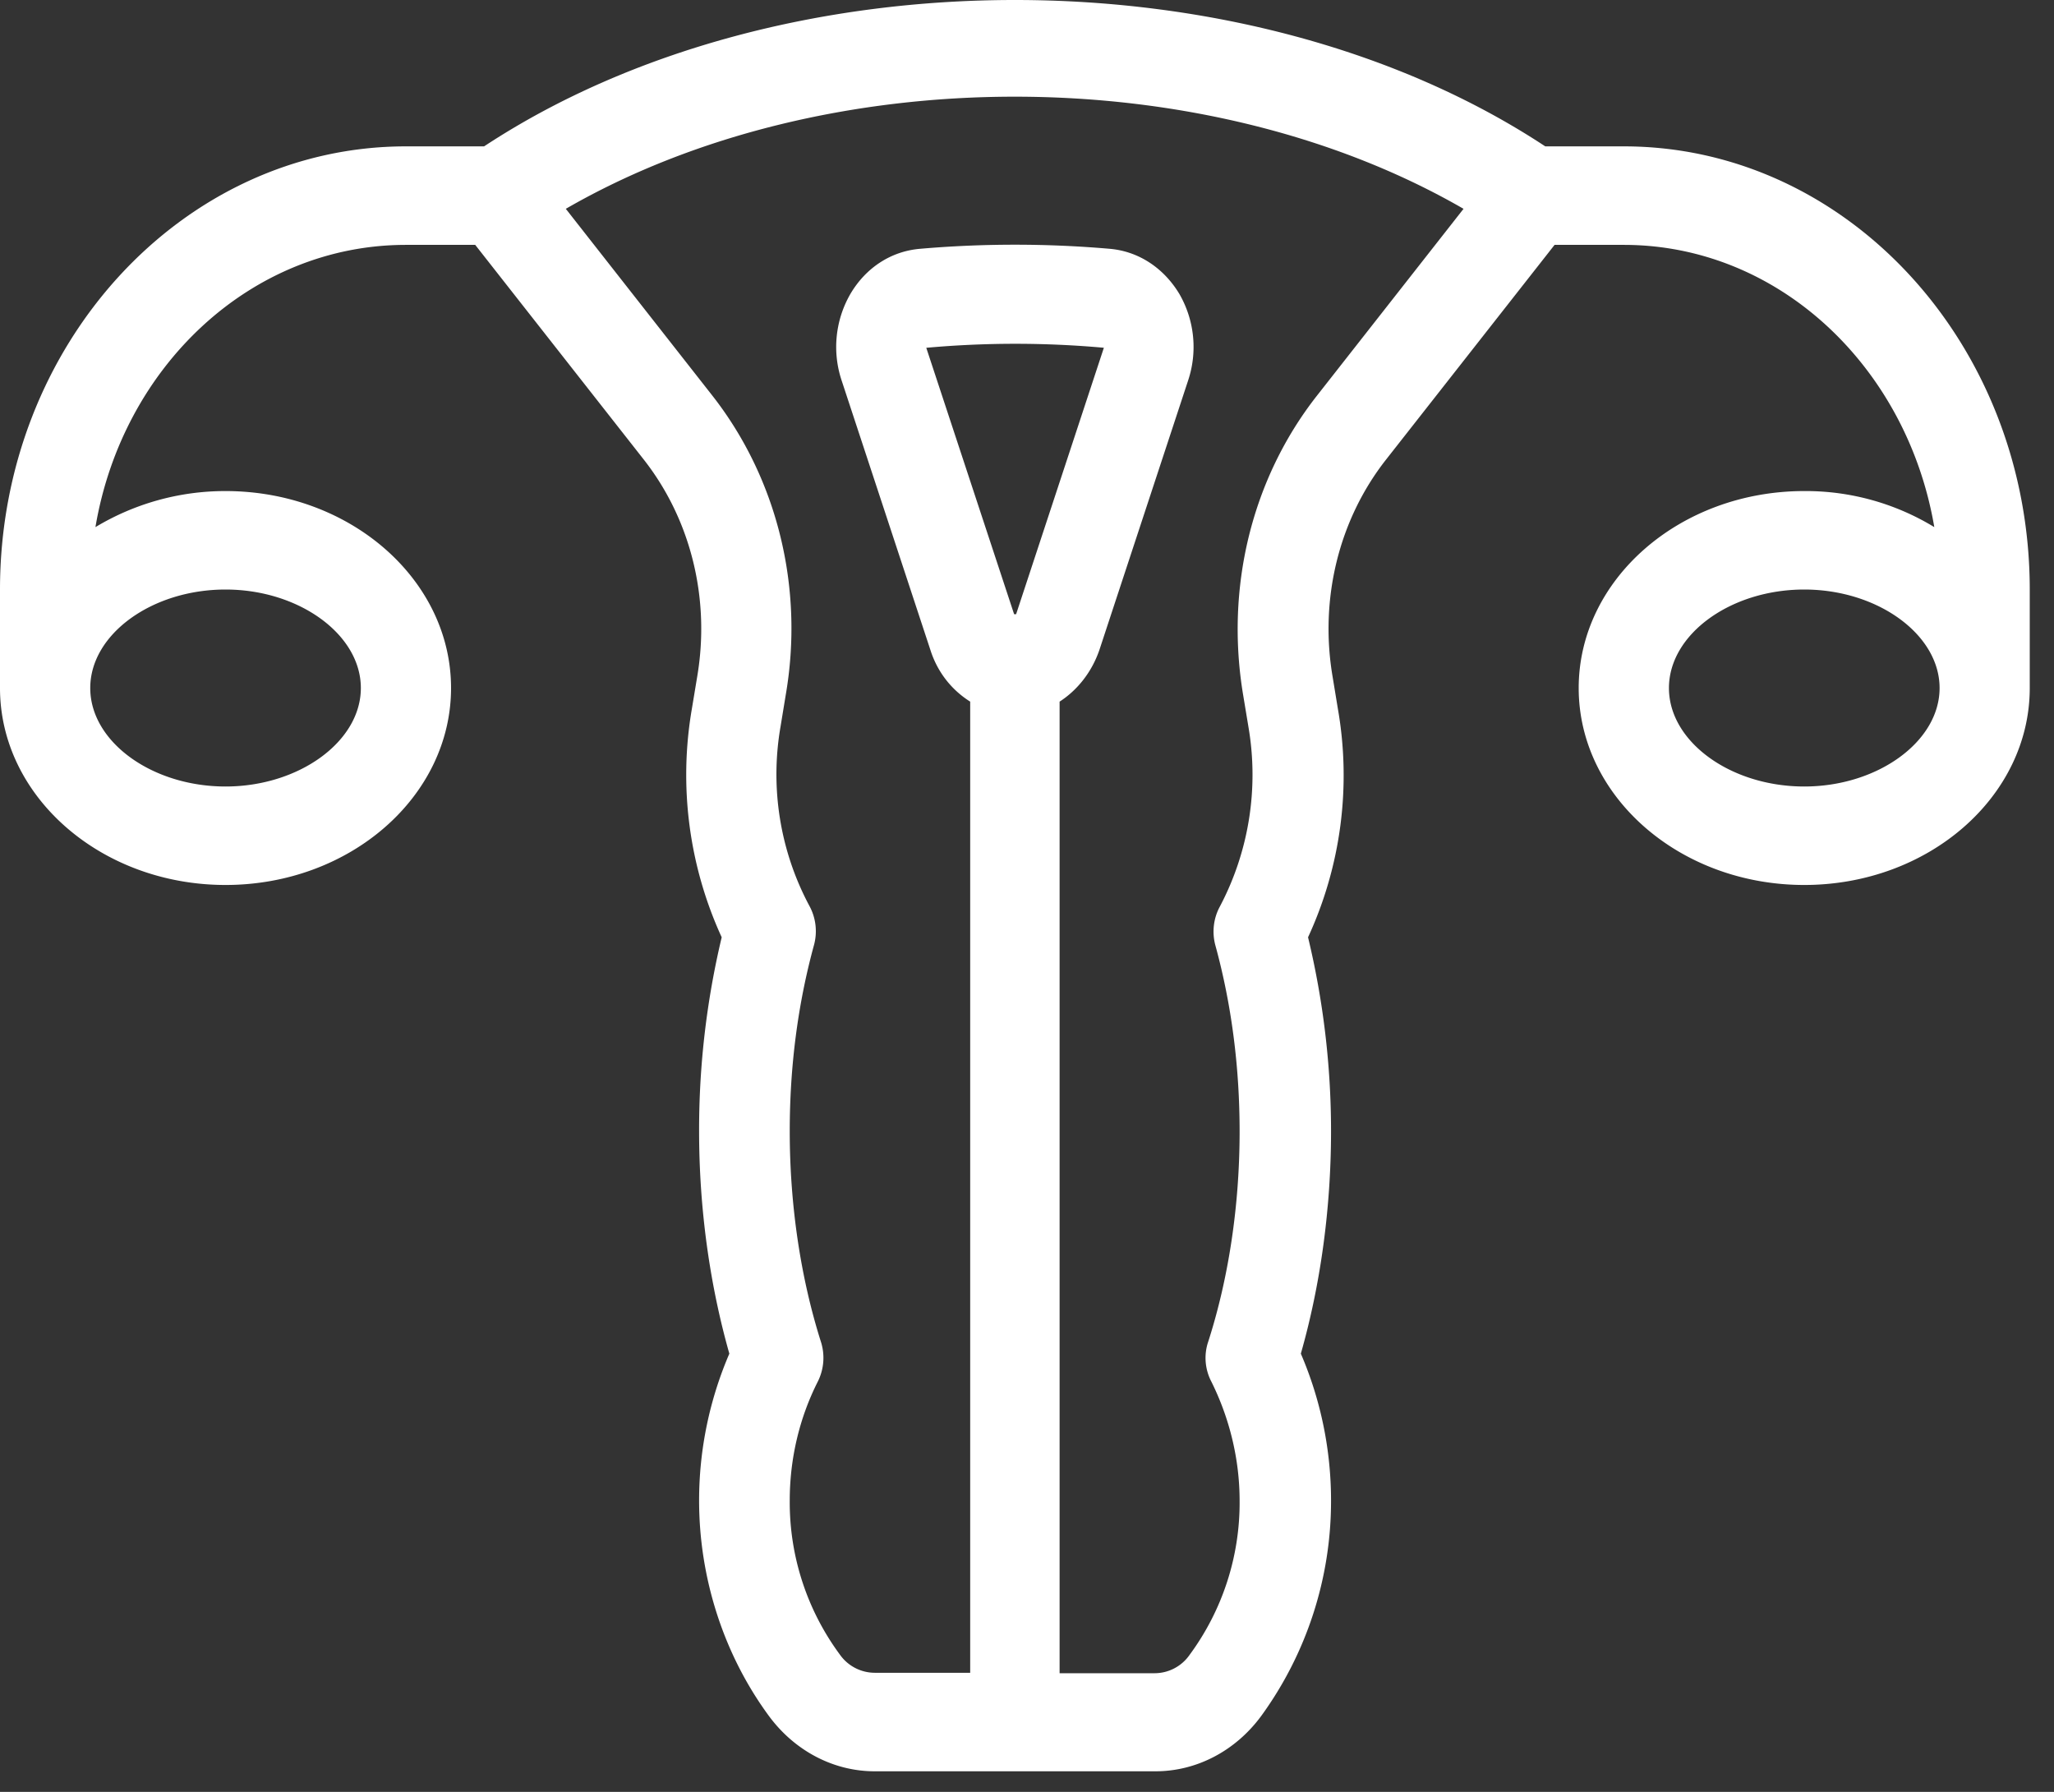
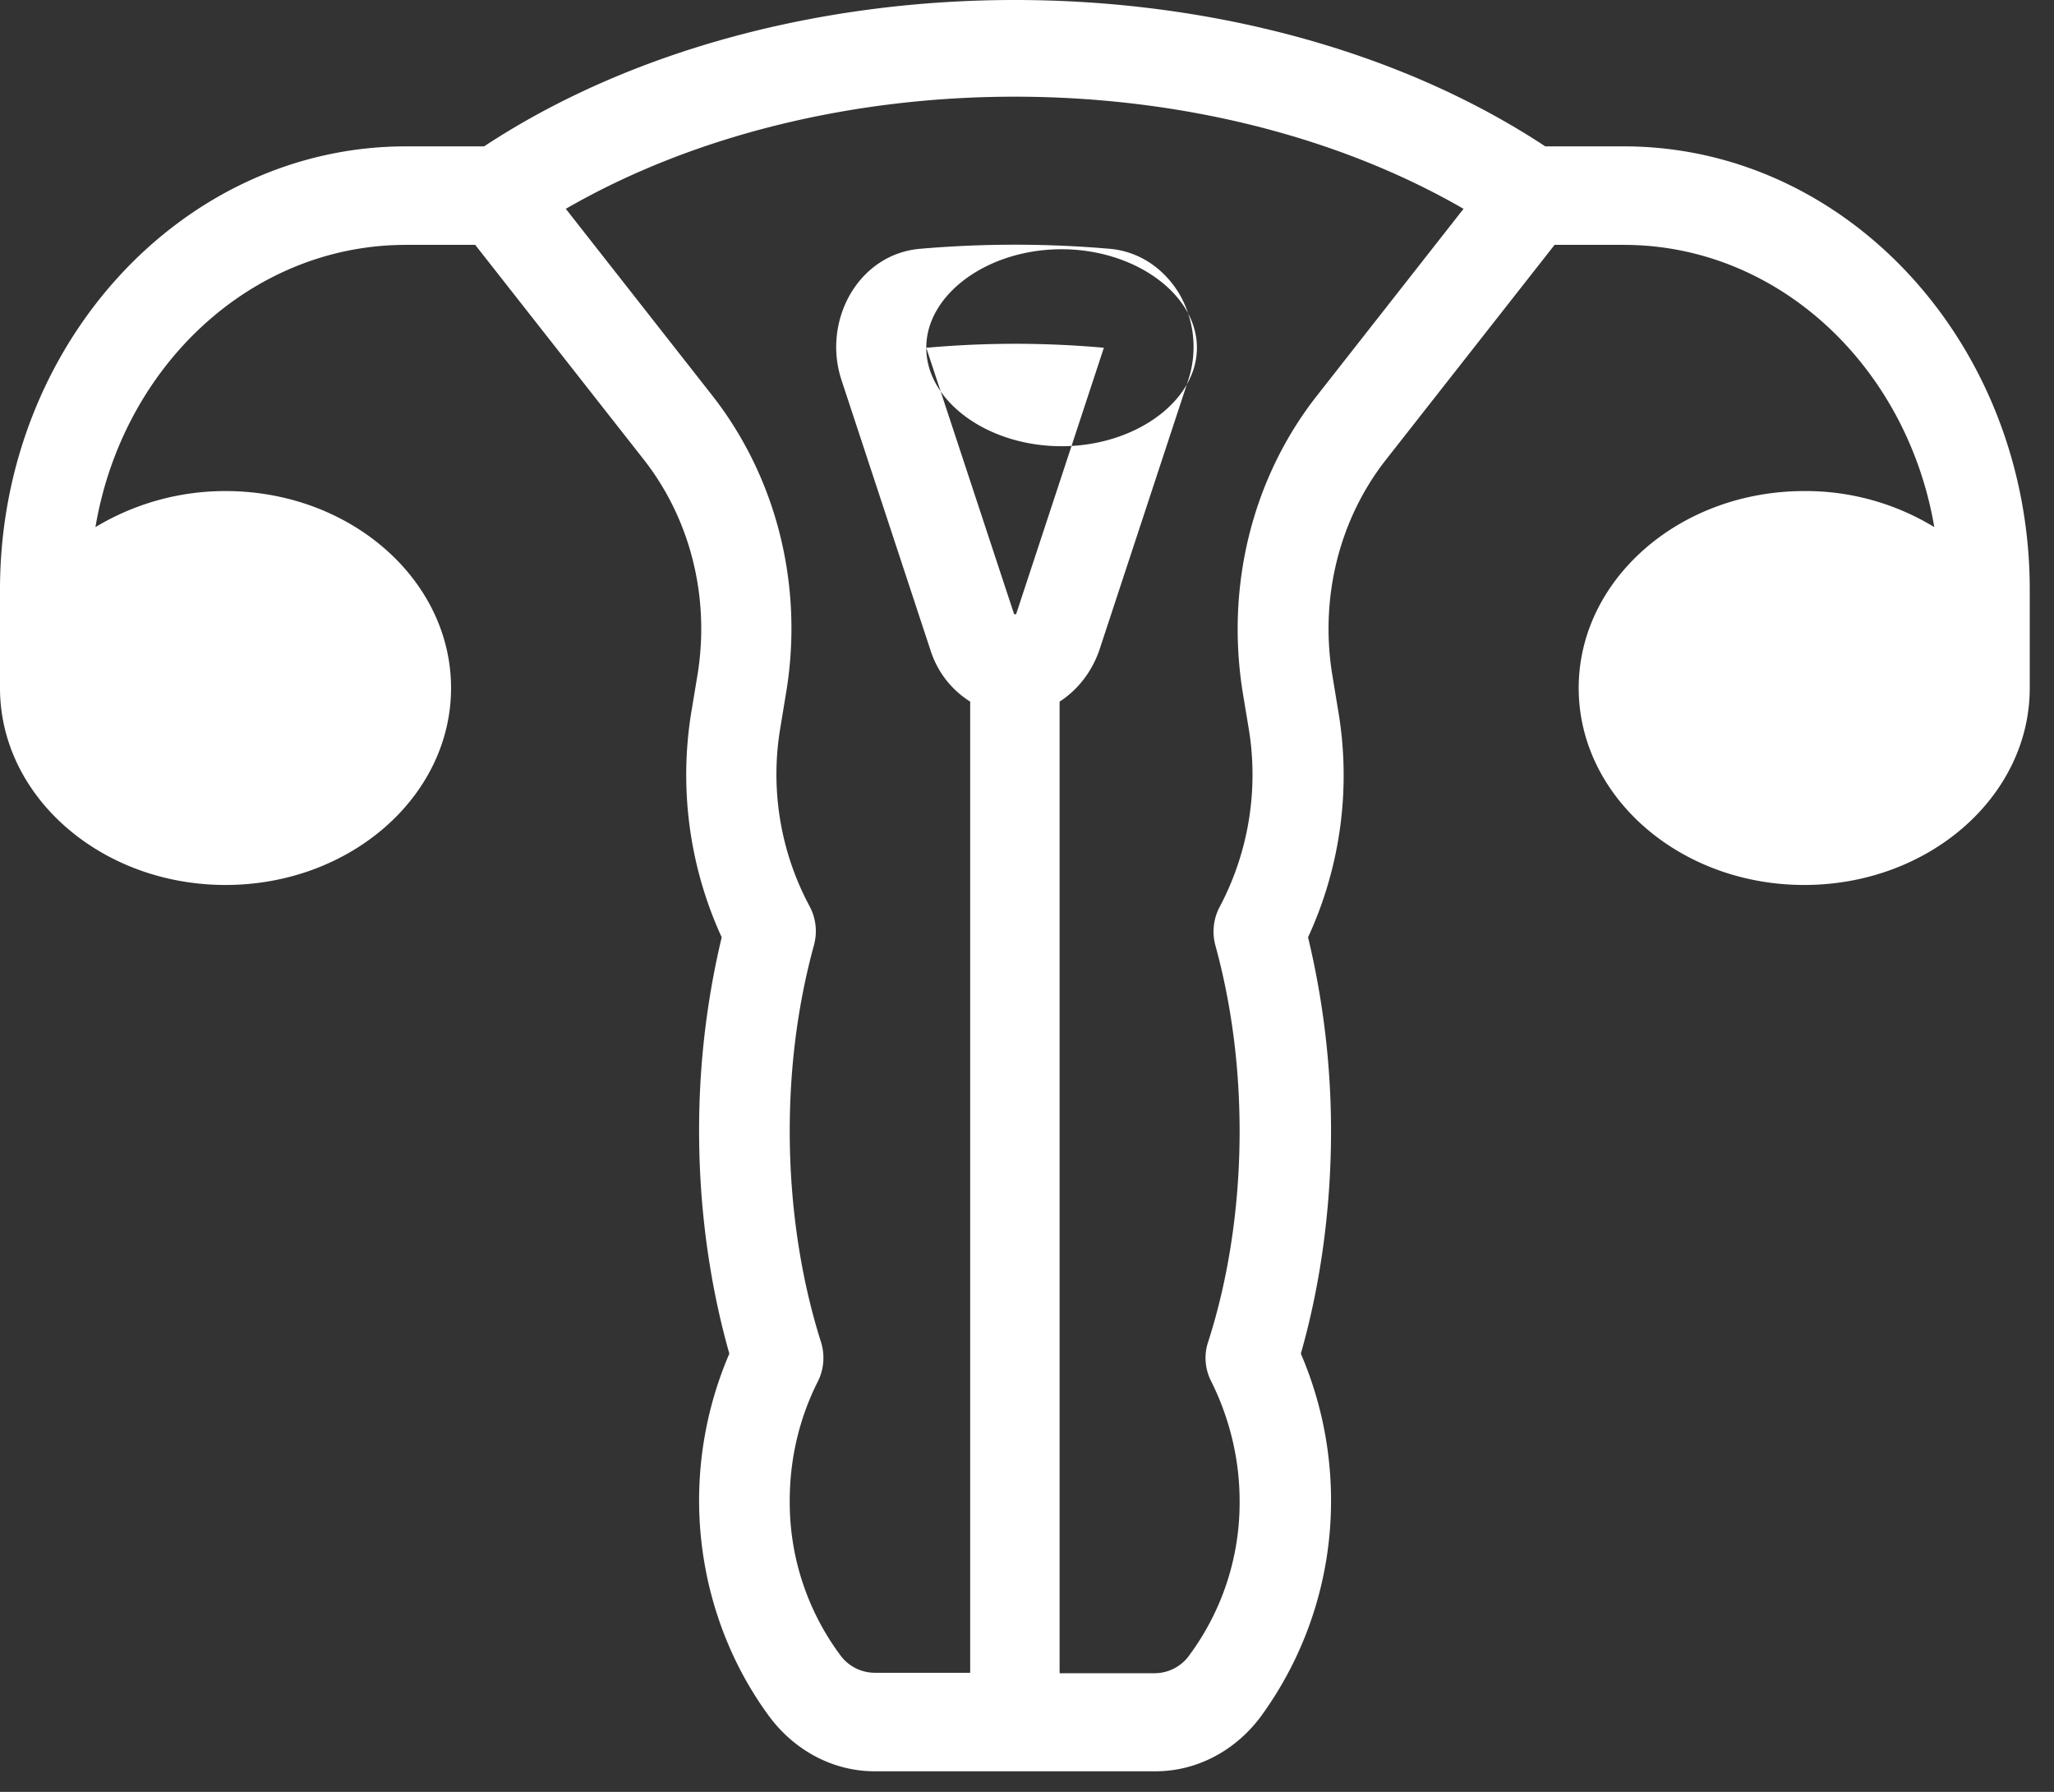
<svg xmlns="http://www.w3.org/2000/svg" width="47" height="41">
  <rect width="100%" height="100%" fill="#333333" stroke="none" />
-   <path d="M11.077 3.349H9.289C4.165 3.349 0 7.896 0 13.489v2.254c0 2.484 2.313 4.506 5.161 4.506 2.847 0 5.16-2.022 5.16-4.506 0-2.485-2.313-4.507-5.16-4.507a5.75 5.75 0 00-2.977.825c.618-3.672 3.557-6.458 7.105-6.458h1.585l3.862 4.919c1.078 1.378 1.52 3.189 1.216 4.969l-.12.724a8.914 8.914 0 00.682 5.231 18.981 18.981 0 00-.517 4.436c0 1.761.241 3.501.692 5.091a8.498 8.498 0 00-.692 3.359c0 1.791.572 3.541 1.604 4.94.59.794 1.475 1.257 2.415 1.257h6.423c.94 0 1.825-.463 2.414-1.257a8.362 8.362 0 001.604-4.94c0-1.167-.24-2.313-.691-3.359.451-1.58.691-3.33.691-5.091 0-1.529-.185-3.017-.526-4.436a8.836 8.836 0 00.682-5.231l-.119-.724c-.304-1.78.138-3.591 1.217-4.969l3.861-4.919h1.584c3.539 0 6.479 2.786 7.105 6.458a5.653 5.653 0 00-2.976-.825c-2.848 0-5.161 2.022-5.161 4.507 0 2.484 2.313 4.506 5.161 4.506 2.847 0 5.16-2.022 5.16-4.506v-2.254c0-5.593-4.165-10.14-9.289-10.14h-1.797C31.973 1.116 27.598 0 23.222 0s-8.754 1.116-12.145 3.349zm8.137 34.504a5.861 5.861 0 01-1.143-3.521c0-.955.221-1.89.645-2.726a1.21 1.21 0 00.065-.915c-.461-1.459-.71-3.118-.71-4.809 0-1.478.185-2.907.554-4.255a1.21 1.21 0 00-.102-.895 6.384 6.384 0 01-.663-4.104l.119-.725c.424-2.454-.193-4.959-1.686-6.86l-3.346-4.265c5.926-3.421 14.616-3.421 20.542 0l-3.354 4.275c-1.493 1.901-2.102 4.396-1.687 6.861l.12.724a6.464 6.464 0 01-.655 4.105c-.147.27-.184.593-.101.894.369 1.348.553 2.777.553 4.255 0 1.681-.249 3.35-.719 4.809-.102.301-.074.634.074.915.415.836.645 1.771.645 2.726a5.861 5.861 0 01-1.143 3.521.977.977 0 01-.802.422h-2.174V16.054c.405-.261.737-.674.912-1.187l2.027-6.156a2.425 2.425 0 00-.202-1.991c-.36-.594-.931-.966-1.576-1.026a25.197 25.197 0 00-4.369 0c-.654.06-1.224.432-1.576 1.026a2.428 2.428 0 00-.202 1.991l2.028 6.156c.165.523.497.926.912 1.187v22.221h-2.184a.98.98 0 01-.802-.422zm1.981-29.896h.01a22.683 22.683 0 014.054 0l-2.008 6.096h-.046l-2.01-6.096zm16.994 7.786c0-1.228 1.409-2.254 3.096-2.254 1.677 0 3.097 1.026 3.097 2.254 0 1.227-1.42 2.253-3.097 2.253-1.687 0-3.096-1.026-3.096-2.253zm-36.124 0c0-1.228 1.409-2.254 3.096-2.254 1.677 0 3.096 1.026 3.096 2.254 0 1.227-1.419 2.253-3.096 2.253-1.687 0-3.096-1.026-3.096-2.253z" fill="#FFF" fill-rule="evenodd" />
+   <path d="M11.077 3.349H9.289C4.165 3.349 0 7.896 0 13.489v2.254c0 2.484 2.313 4.506 5.161 4.506 2.847 0 5.16-2.022 5.16-4.506 0-2.485-2.313-4.507-5.16-4.507a5.75 5.75 0 00-2.977.825c.618-3.672 3.557-6.458 7.105-6.458h1.585l3.862 4.919c1.078 1.378 1.52 3.189 1.216 4.969l-.12.724a8.914 8.914 0 00.682 5.231 18.981 18.981 0 00-.517 4.436c0 1.761.241 3.501.692 5.091a8.498 8.498 0 00-.692 3.359c0 1.791.572 3.541 1.604 4.94.59.794 1.475 1.257 2.415 1.257h6.423c.94 0 1.825-.463 2.414-1.257a8.362 8.362 0 001.604-4.94c0-1.167-.24-2.313-.691-3.359.451-1.58.691-3.33.691-5.091 0-1.529-.185-3.017-.526-4.436a8.836 8.836 0 00.682-5.231l-.119-.724c-.304-1.78.138-3.591 1.217-4.969l3.861-4.919h1.584c3.539 0 6.479 2.786 7.105 6.458a5.653 5.653 0 00-2.976-.825c-2.848 0-5.161 2.022-5.161 4.507 0 2.484 2.313 4.506 5.161 4.506 2.847 0 5.16-2.022 5.16-4.506v-2.254c0-5.593-4.165-10.14-9.289-10.14h-1.797C31.973 1.116 27.598 0 23.222 0s-8.754 1.116-12.145 3.349zm8.137 34.504a5.861 5.861 0 01-1.143-3.521c0-.955.221-1.89.645-2.726a1.21 1.21 0 00.065-.915c-.461-1.459-.71-3.118-.71-4.809 0-1.478.185-2.907.554-4.255a1.21 1.21 0 00-.102-.895 6.384 6.384 0 01-.663-4.104l.119-.725c.424-2.454-.193-4.959-1.686-6.86l-3.346-4.265c5.926-3.421 14.616-3.421 20.542 0l-3.354 4.275c-1.493 1.901-2.102 4.396-1.687 6.861l.12.724a6.464 6.464 0 01-.655 4.105c-.147.27-.184.593-.101.894.369 1.348.553 2.777.553 4.255 0 1.681-.249 3.35-.719 4.809-.102.301-.074.634.074.915.415.836.645 1.771.645 2.726a5.861 5.861 0 01-1.143 3.521.977.977 0 01-.802.422h-2.174V16.054c.405-.261.737-.674.912-1.187l2.027-6.156a2.425 2.425 0 00-.202-1.991c-.36-.594-.931-.966-1.576-1.026a25.197 25.197 0 00-4.369 0c-.654.06-1.224.432-1.576 1.026a2.428 2.428 0 00-.202 1.991l2.028 6.156c.165.523.497.926.912 1.187v22.221h-2.184a.98.98 0 01-.802-.422zm1.981-29.896h.01a22.683 22.683 0 014.054 0l-2.008 6.096h-.046l-2.01-6.096zc0-1.228 1.409-2.254 3.096-2.254 1.677 0 3.097 1.026 3.097 2.254 0 1.227-1.42 2.253-3.097 2.253-1.687 0-3.096-1.026-3.096-2.253zm-36.124 0c0-1.228 1.409-2.254 3.096-2.254 1.677 0 3.096 1.026 3.096 2.254 0 1.227-1.419 2.253-3.096 2.253-1.687 0-3.096-1.026-3.096-2.253z" fill="#FFF" fill-rule="evenodd" />
</svg>